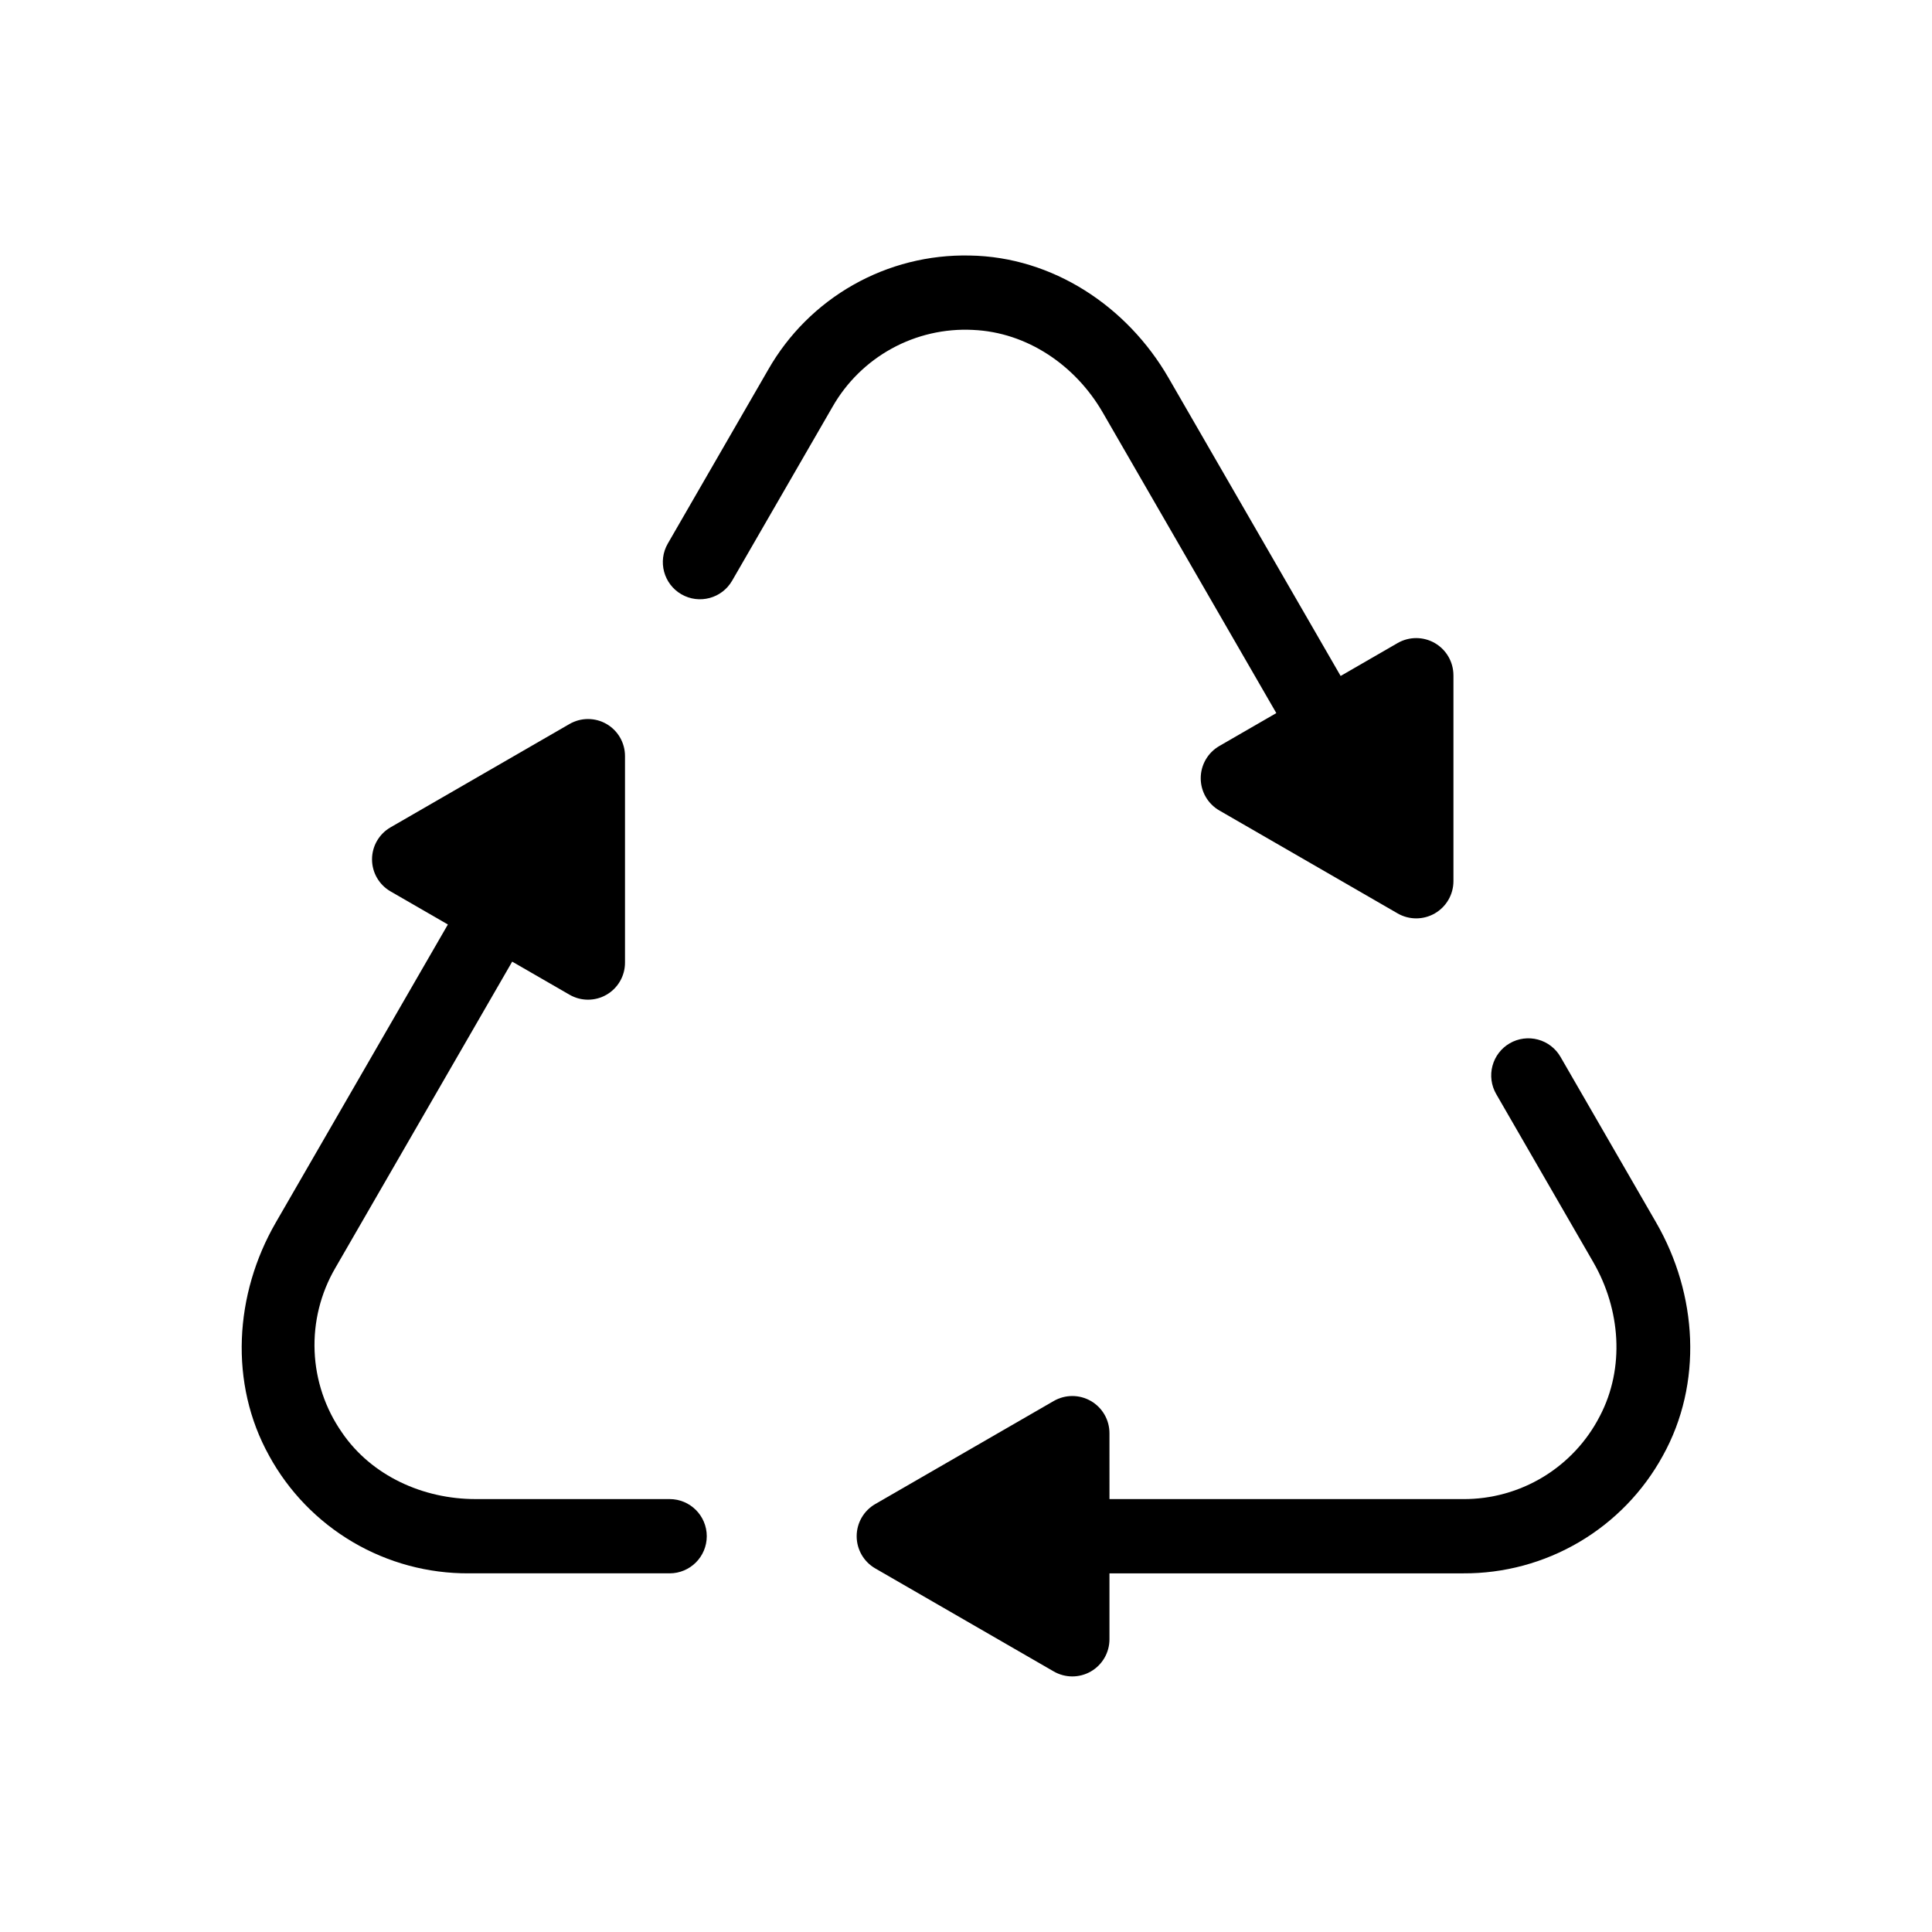
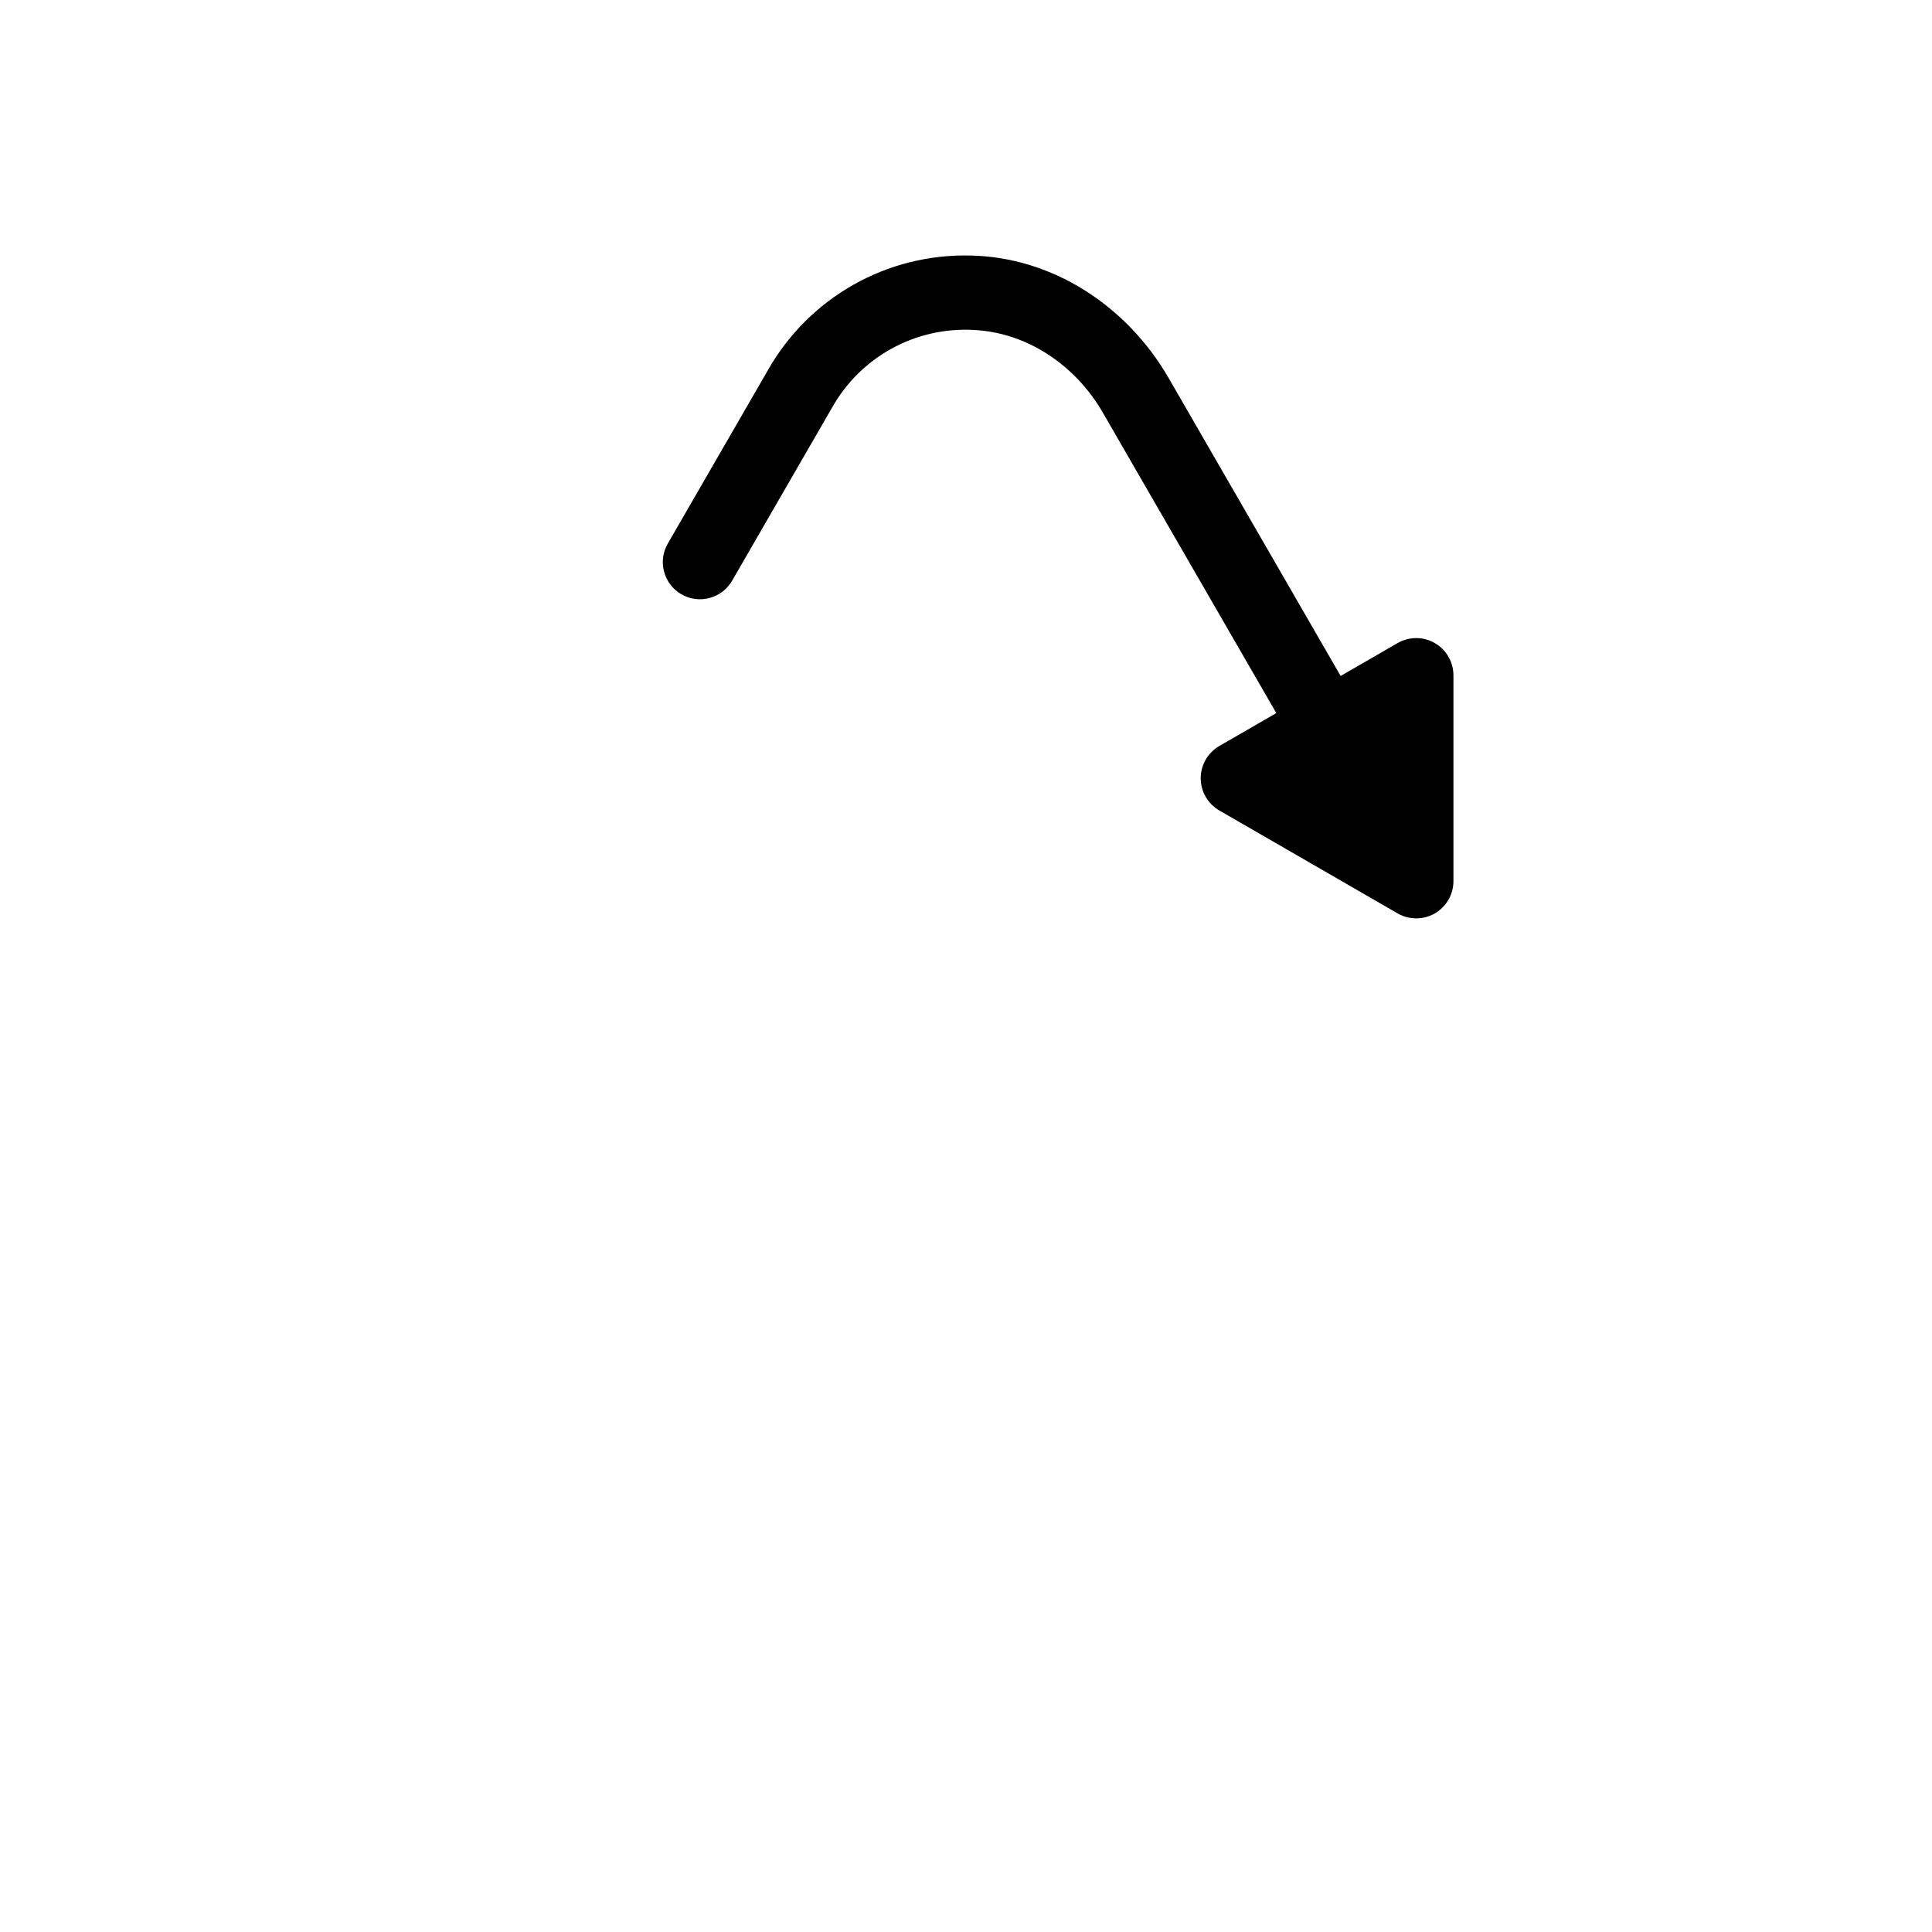
<svg xmlns="http://www.w3.org/2000/svg" fill="#000000" width="800px" height="800px" version="1.1" viewBox="144 144 512 512">
  <g>
-     <path d="m582.91 468.01-25.359-43.922c-1.301-2.262-3.453-3.914-5.973-4.59-2.523-0.676-5.211-0.324-7.473 0.98-2.262 1.305-3.91 3.457-4.586 5.981-0.676 2.519-0.32 5.207 0.984 7.469l25.734 44.57c7.207 12.484 8.426 27.992 1.746 40.77v-0.004c-3.414 6.664-8.613 12.246-15.012 16.133-6.398 3.887-13.75 5.922-21.234 5.879h-93.715l-0.004-17.469c0-3.519-1.875-6.769-4.922-8.527-3.047-1.758-6.797-1.758-9.844 0l-47.305 27.312c-3.047 1.758-4.922 5.008-4.922 8.523 0 3.519 1.875 6.769 4.922 8.527l47.305 27.309c3.047 1.758 6.797 1.758 9.844 0 3.047-1.758 4.922-5.008 4.922-8.523v-17.473h93.719c10.809 0.062 21.438-2.801 30.754-8.285s16.977-13.387 22.168-22.867c10.652-19.156 9.211-42.812-1.75-61.793z" />
    <path d="m401.81 231.43c14.406 0.605 27.23 9.414 34.438 21.898l45.988 79.648-15.098 8.719c-3.055 1.766-4.934 5.019-4.934 8.547 0 3.523 1.879 6.781 4.934 8.543l47.242 27.273h-0.004c3.055 1.762 6.812 1.762 9.867 0 3.051-1.762 4.934-5.019 4.934-8.543v-54.547h-0.004c0-3.527-1.879-6.785-4.93-8.547-3.055-1.762-6.816-1.762-9.867 0l-15.094 8.715-45.617-79.012c-10.965-18.988-30.738-32.062-52.664-32.406h-0.004c-10.805-0.238-21.473 2.445-30.875 7.773-9.406 5.324-17.195 13.094-22.547 22.484l-26.602 46.078c-2.715 4.707-1.098 10.723 3.606 13.441 4.707 2.715 10.723 1.102 13.441-3.602l26.605-46.078c3.707-6.504 9.145-11.852 15.707-15.453 6.566-3.598 14-5.305 21.477-4.934z" />
-     <path d="m321.46 541.27h-51.438c-13.895 0-27.527-6.141-35.375-17.605v-0.004c-4.434-6.348-6.961-13.832-7.273-21.57s1.598-15.406 5.504-22.09l46.859-81.16 15.195 8.77c3.031 1.754 6.769 1.754 9.801 0 3.031-1.75 4.898-4.984 4.898-8.484v-54.777c0-3.504-1.867-6.738-4.898-8.488s-6.769-1.75-9.801 0l-47.438 27.391c-3.031 1.75-4.902 4.984-4.902 8.484 0 3.504 1.871 6.738 4.902 8.488l15.199 8.773-45.617 79.004c-10.961 18.984-12.402 42.637-1.746 61.793l-0.004 0.004c5.195 9.484 12.855 17.383 22.172 22.867s19.941 8.348 30.754 8.285h53.207c5.434 0 9.84-4.406 9.84-9.84 0-5.434-4.406-9.84-9.84-9.84z" />
  </g>
</svg>